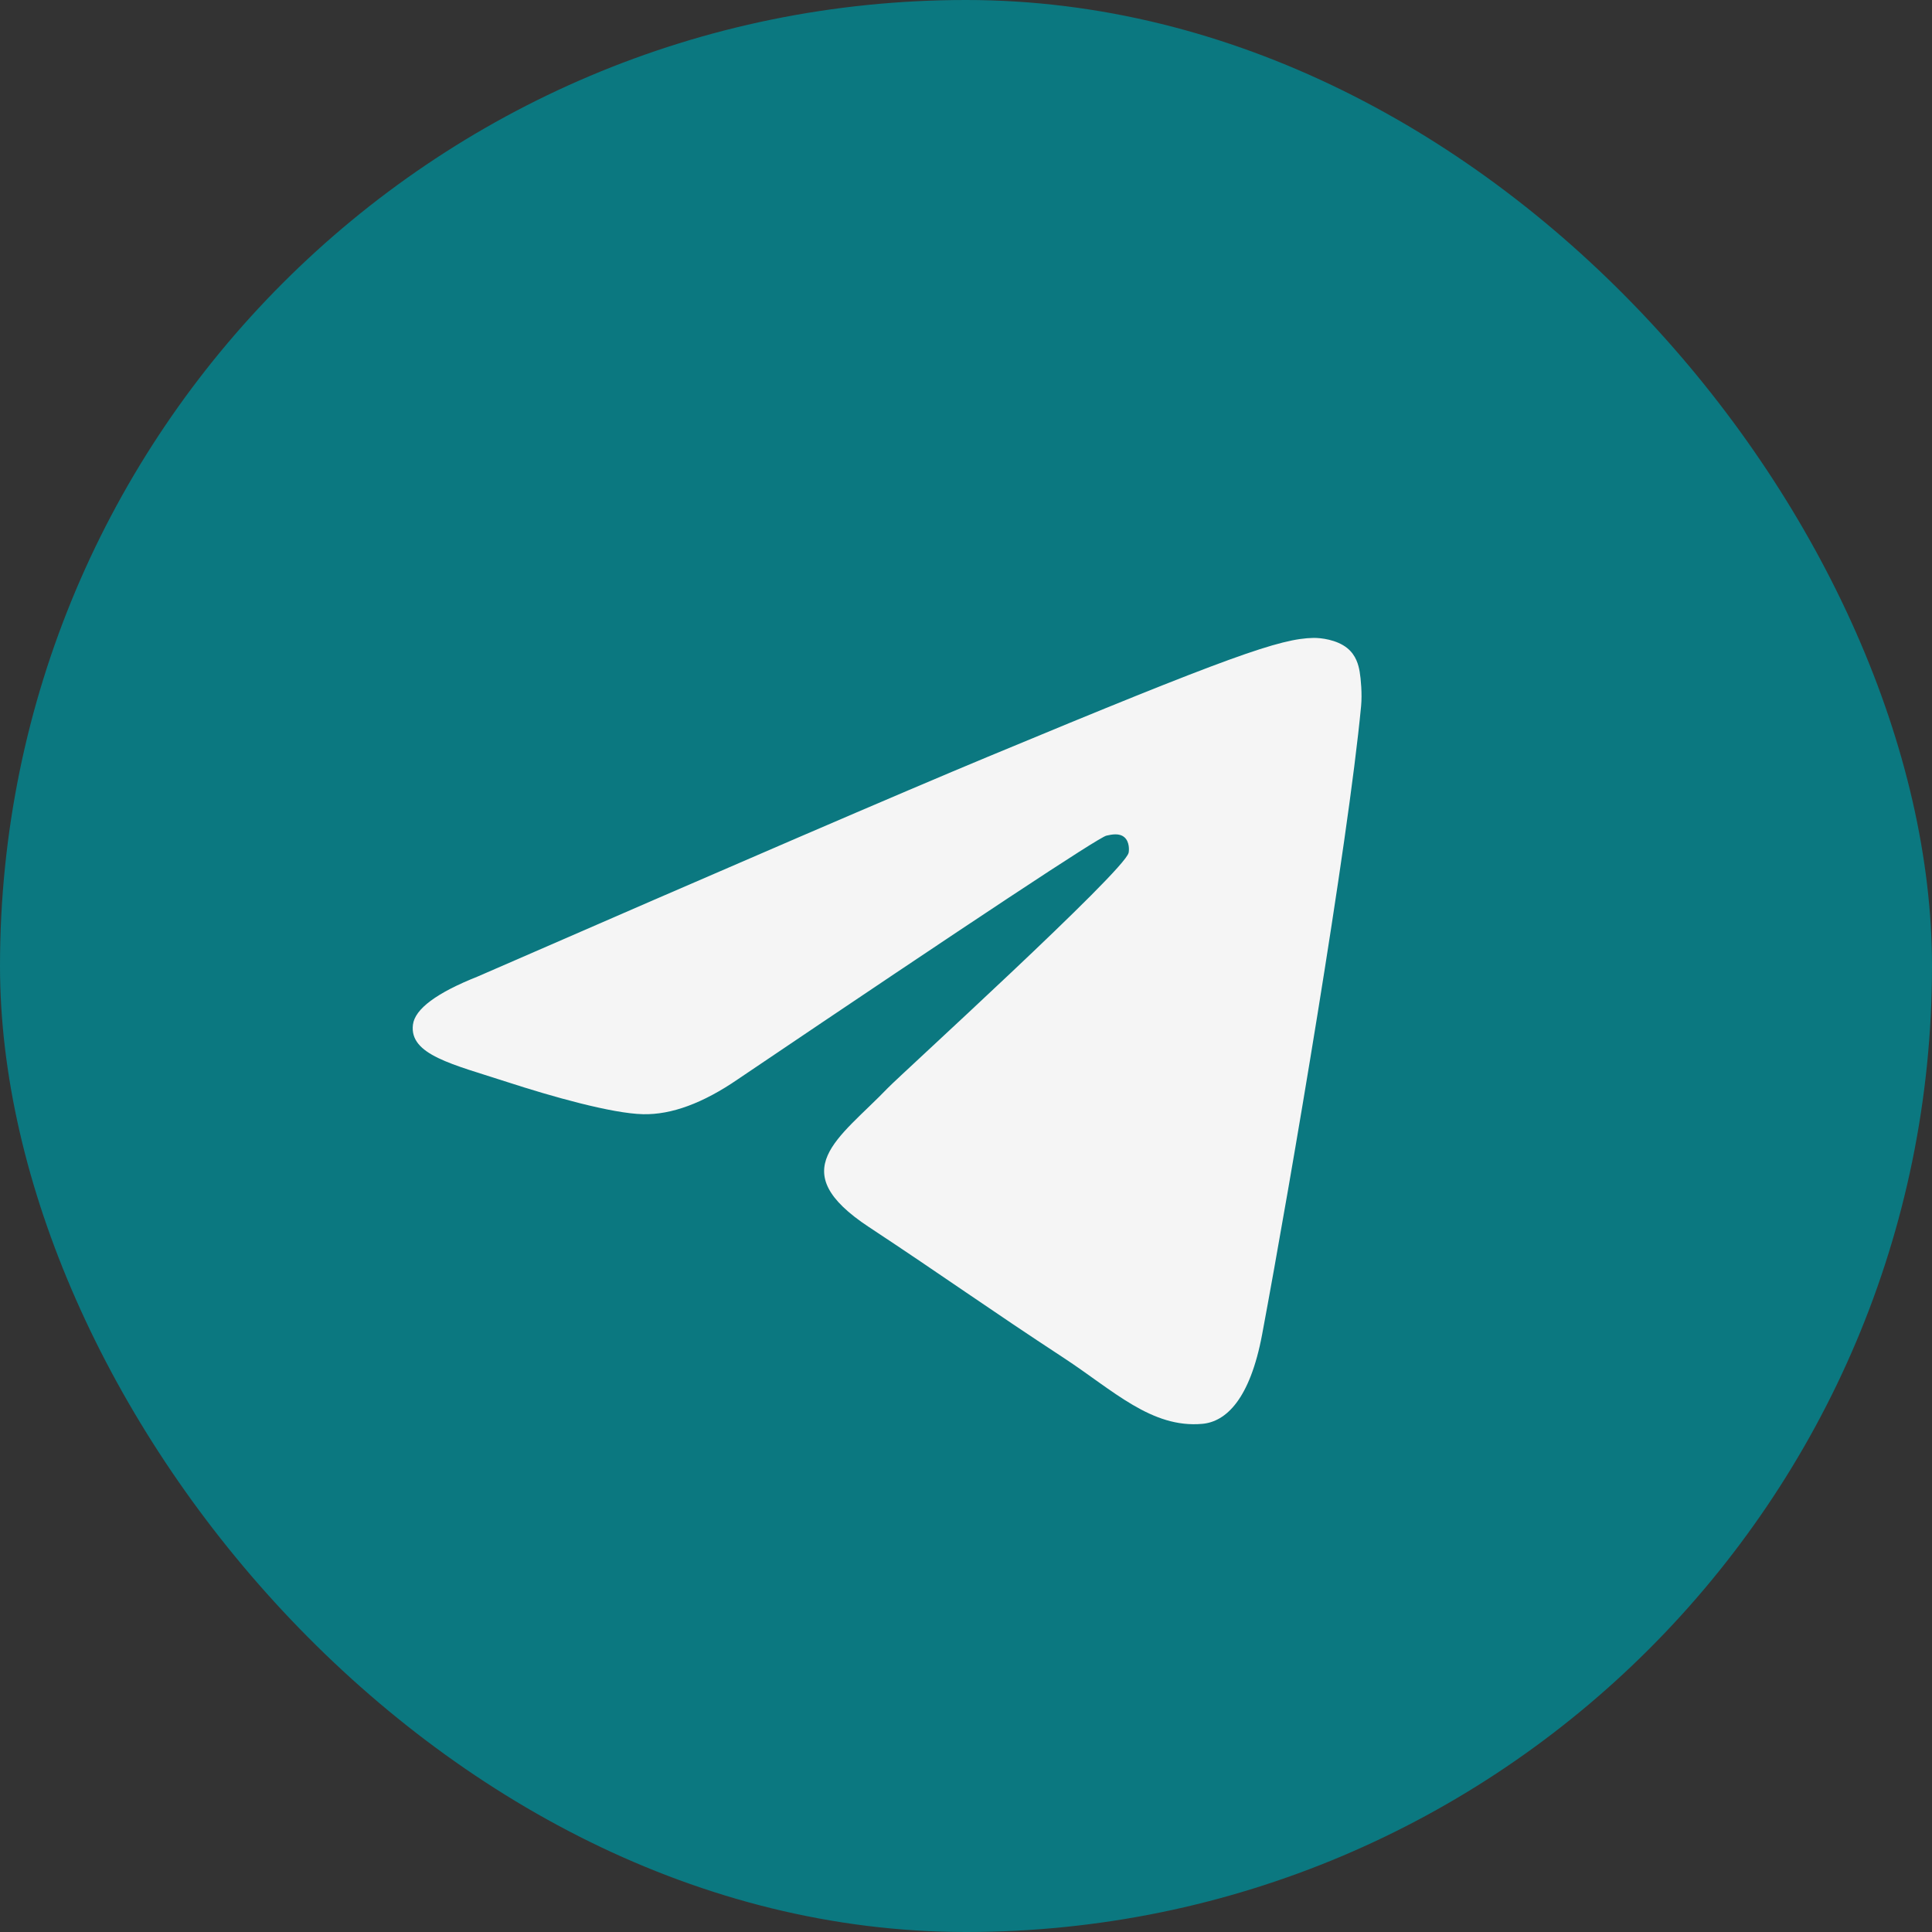
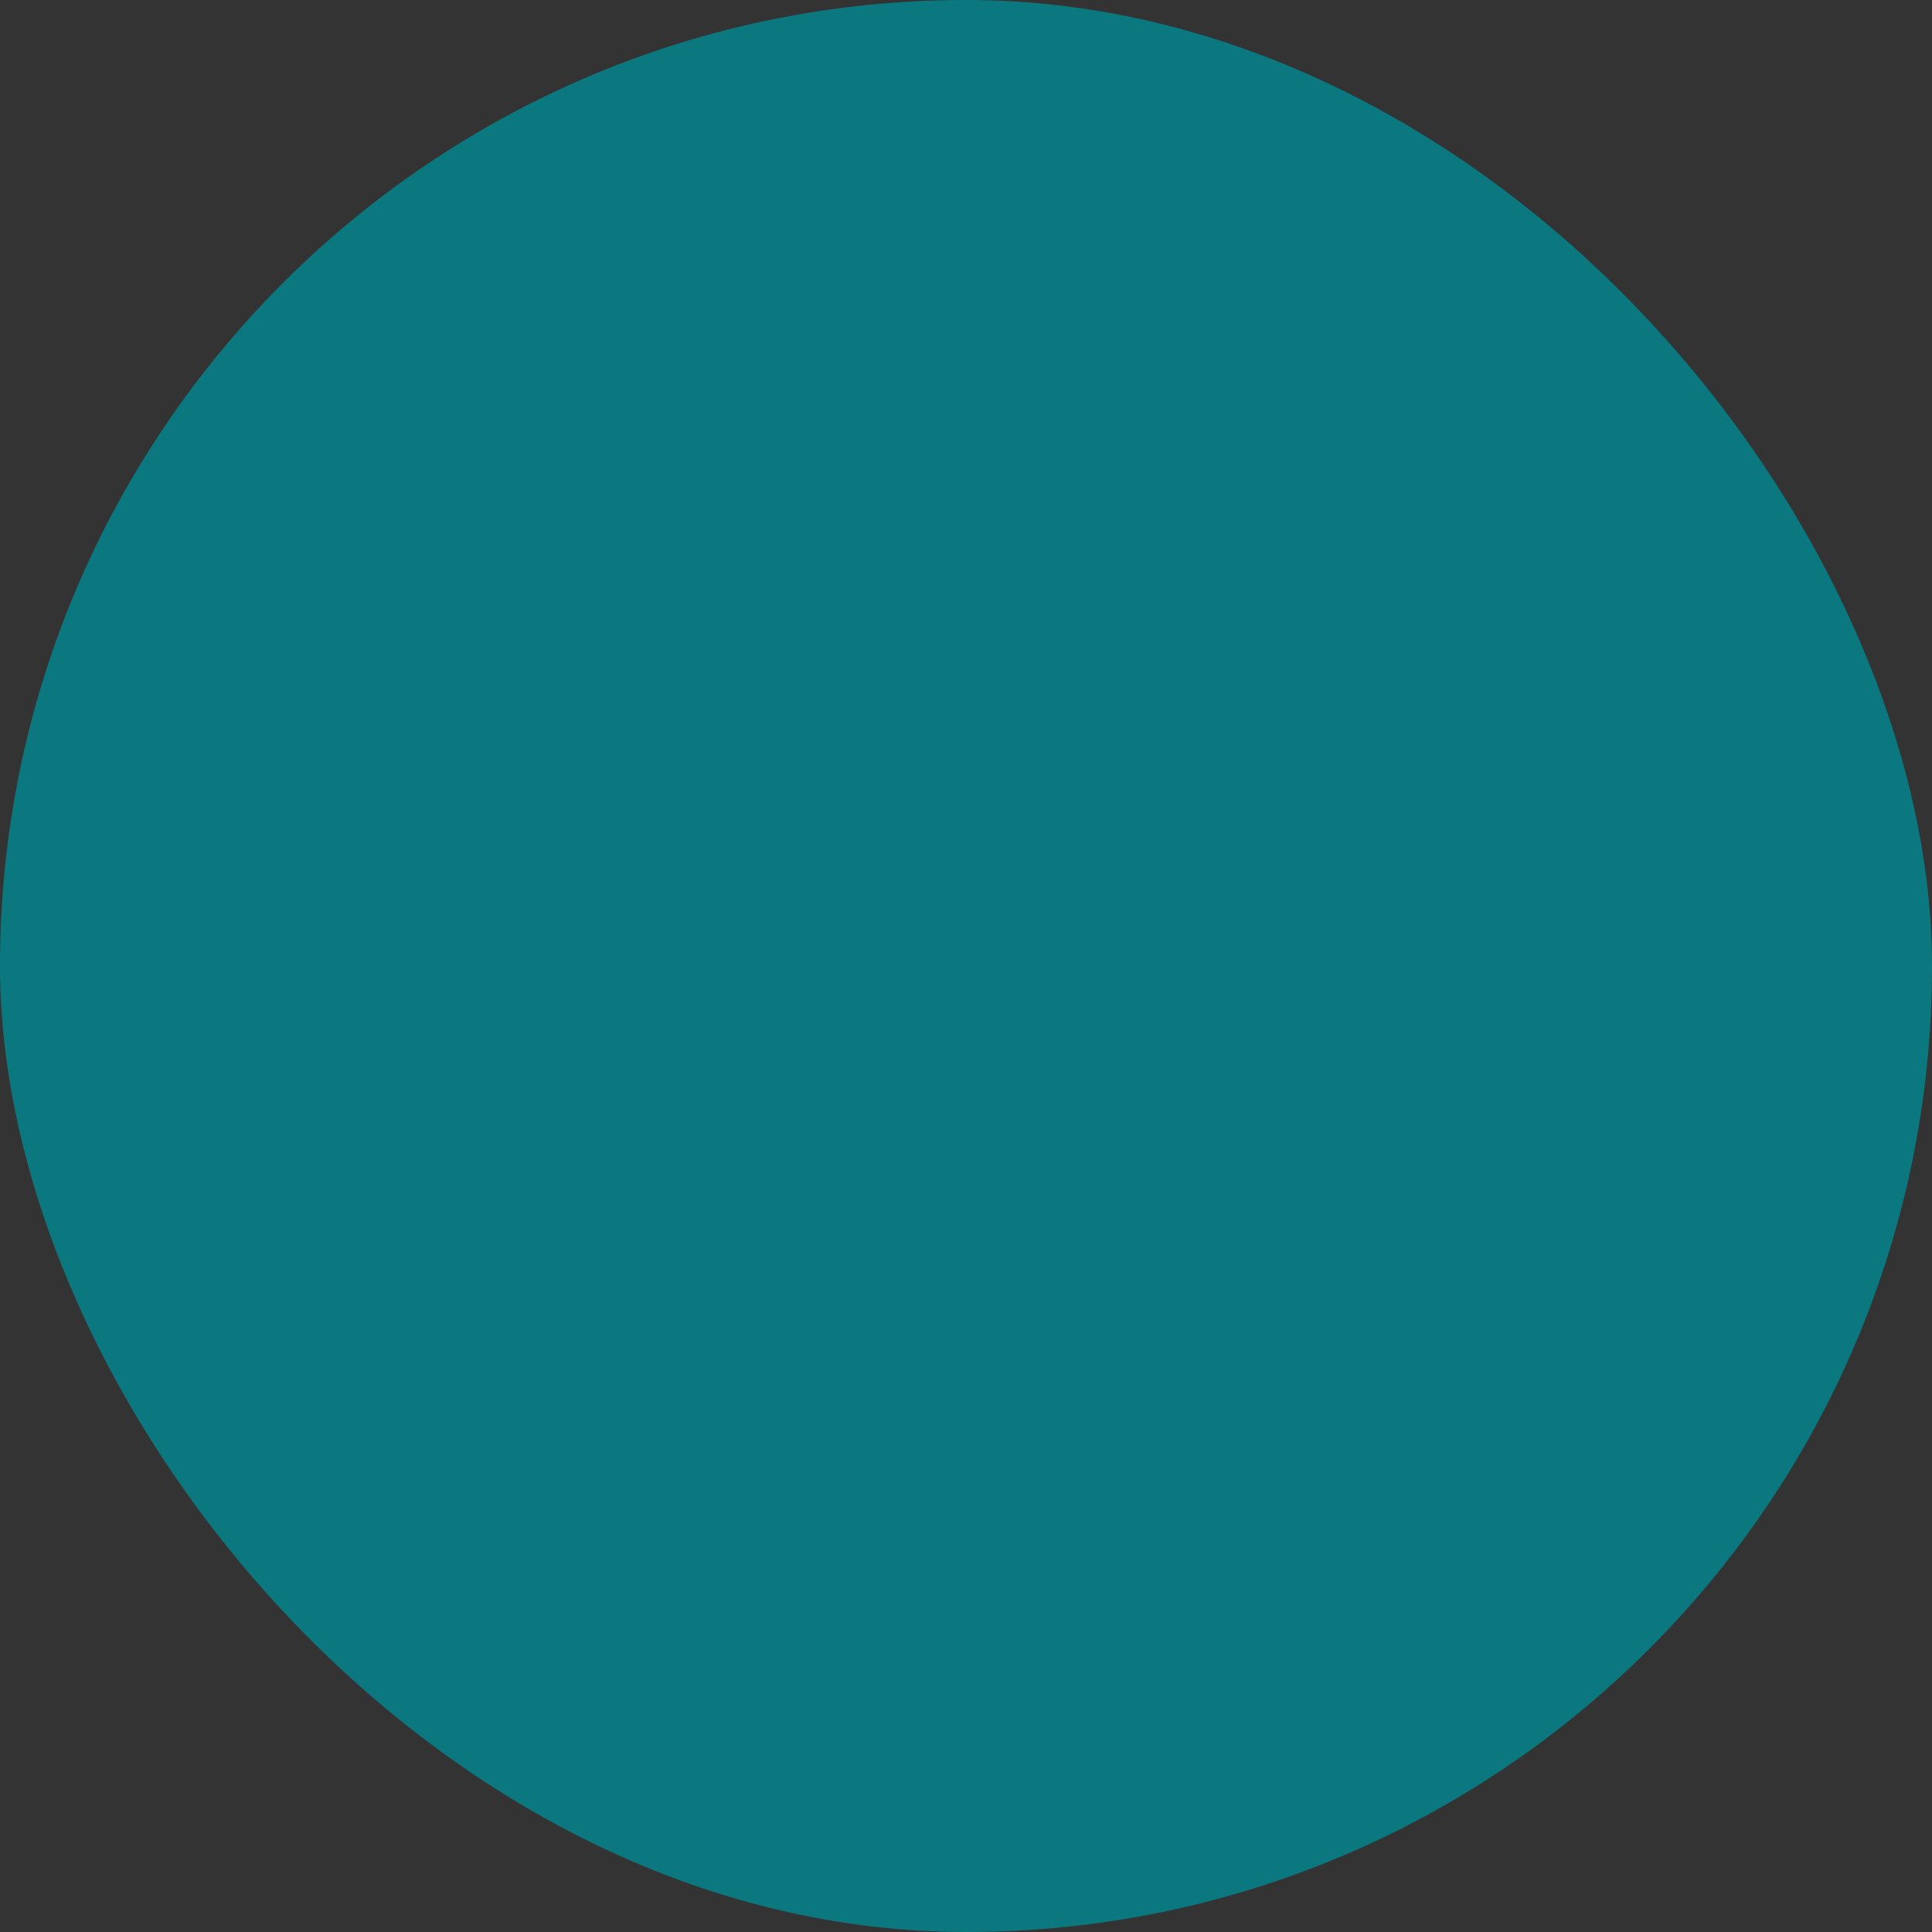
<svg xmlns="http://www.w3.org/2000/svg" width="38" height="38" viewBox="0 0 38 38" fill="none">
  <rect x="0" y="0" width="38" height="38" fill="#333333" stroke="none" />
  <rect width="38" height="38" rx="19" fill="#0B7880" />
-   <path fill-rule="evenodd" clip-rule="evenodd" d="M9.4 19.205C14.41 17.022 17.75 15.583 19.422 14.888C24.194 12.903 25.186 12.558 25.832 12.547C25.974 12.544 26.292 12.58 26.498 12.747C26.672 12.888 26.72 13.078 26.743 13.212C26.766 13.346 26.794 13.65 26.771 13.889C26.513 16.606 25.394 23.2 24.825 26.244C24.584 27.531 24.109 27.963 23.65 28.005C22.652 28.097 21.894 27.346 20.928 26.712C19.415 25.721 18.561 25.104 17.093 24.136C15.396 23.018 16.496 22.404 17.463 21.399C17.716 21.136 22.113 17.137 22.198 16.774C22.209 16.729 22.219 16.56 22.118 16.47C22.018 16.381 21.869 16.412 21.762 16.436C21.611 16.47 19.194 18.067 14.514 21.227C13.828 21.698 13.207 21.927 12.65 21.915C12.037 21.902 10.856 21.568 9.979 21.283C8.903 20.933 8.047 20.748 8.122 20.154C8.161 19.845 8.587 19.528 9.4 19.205Z" fill="#F5F5F5" />
</svg>